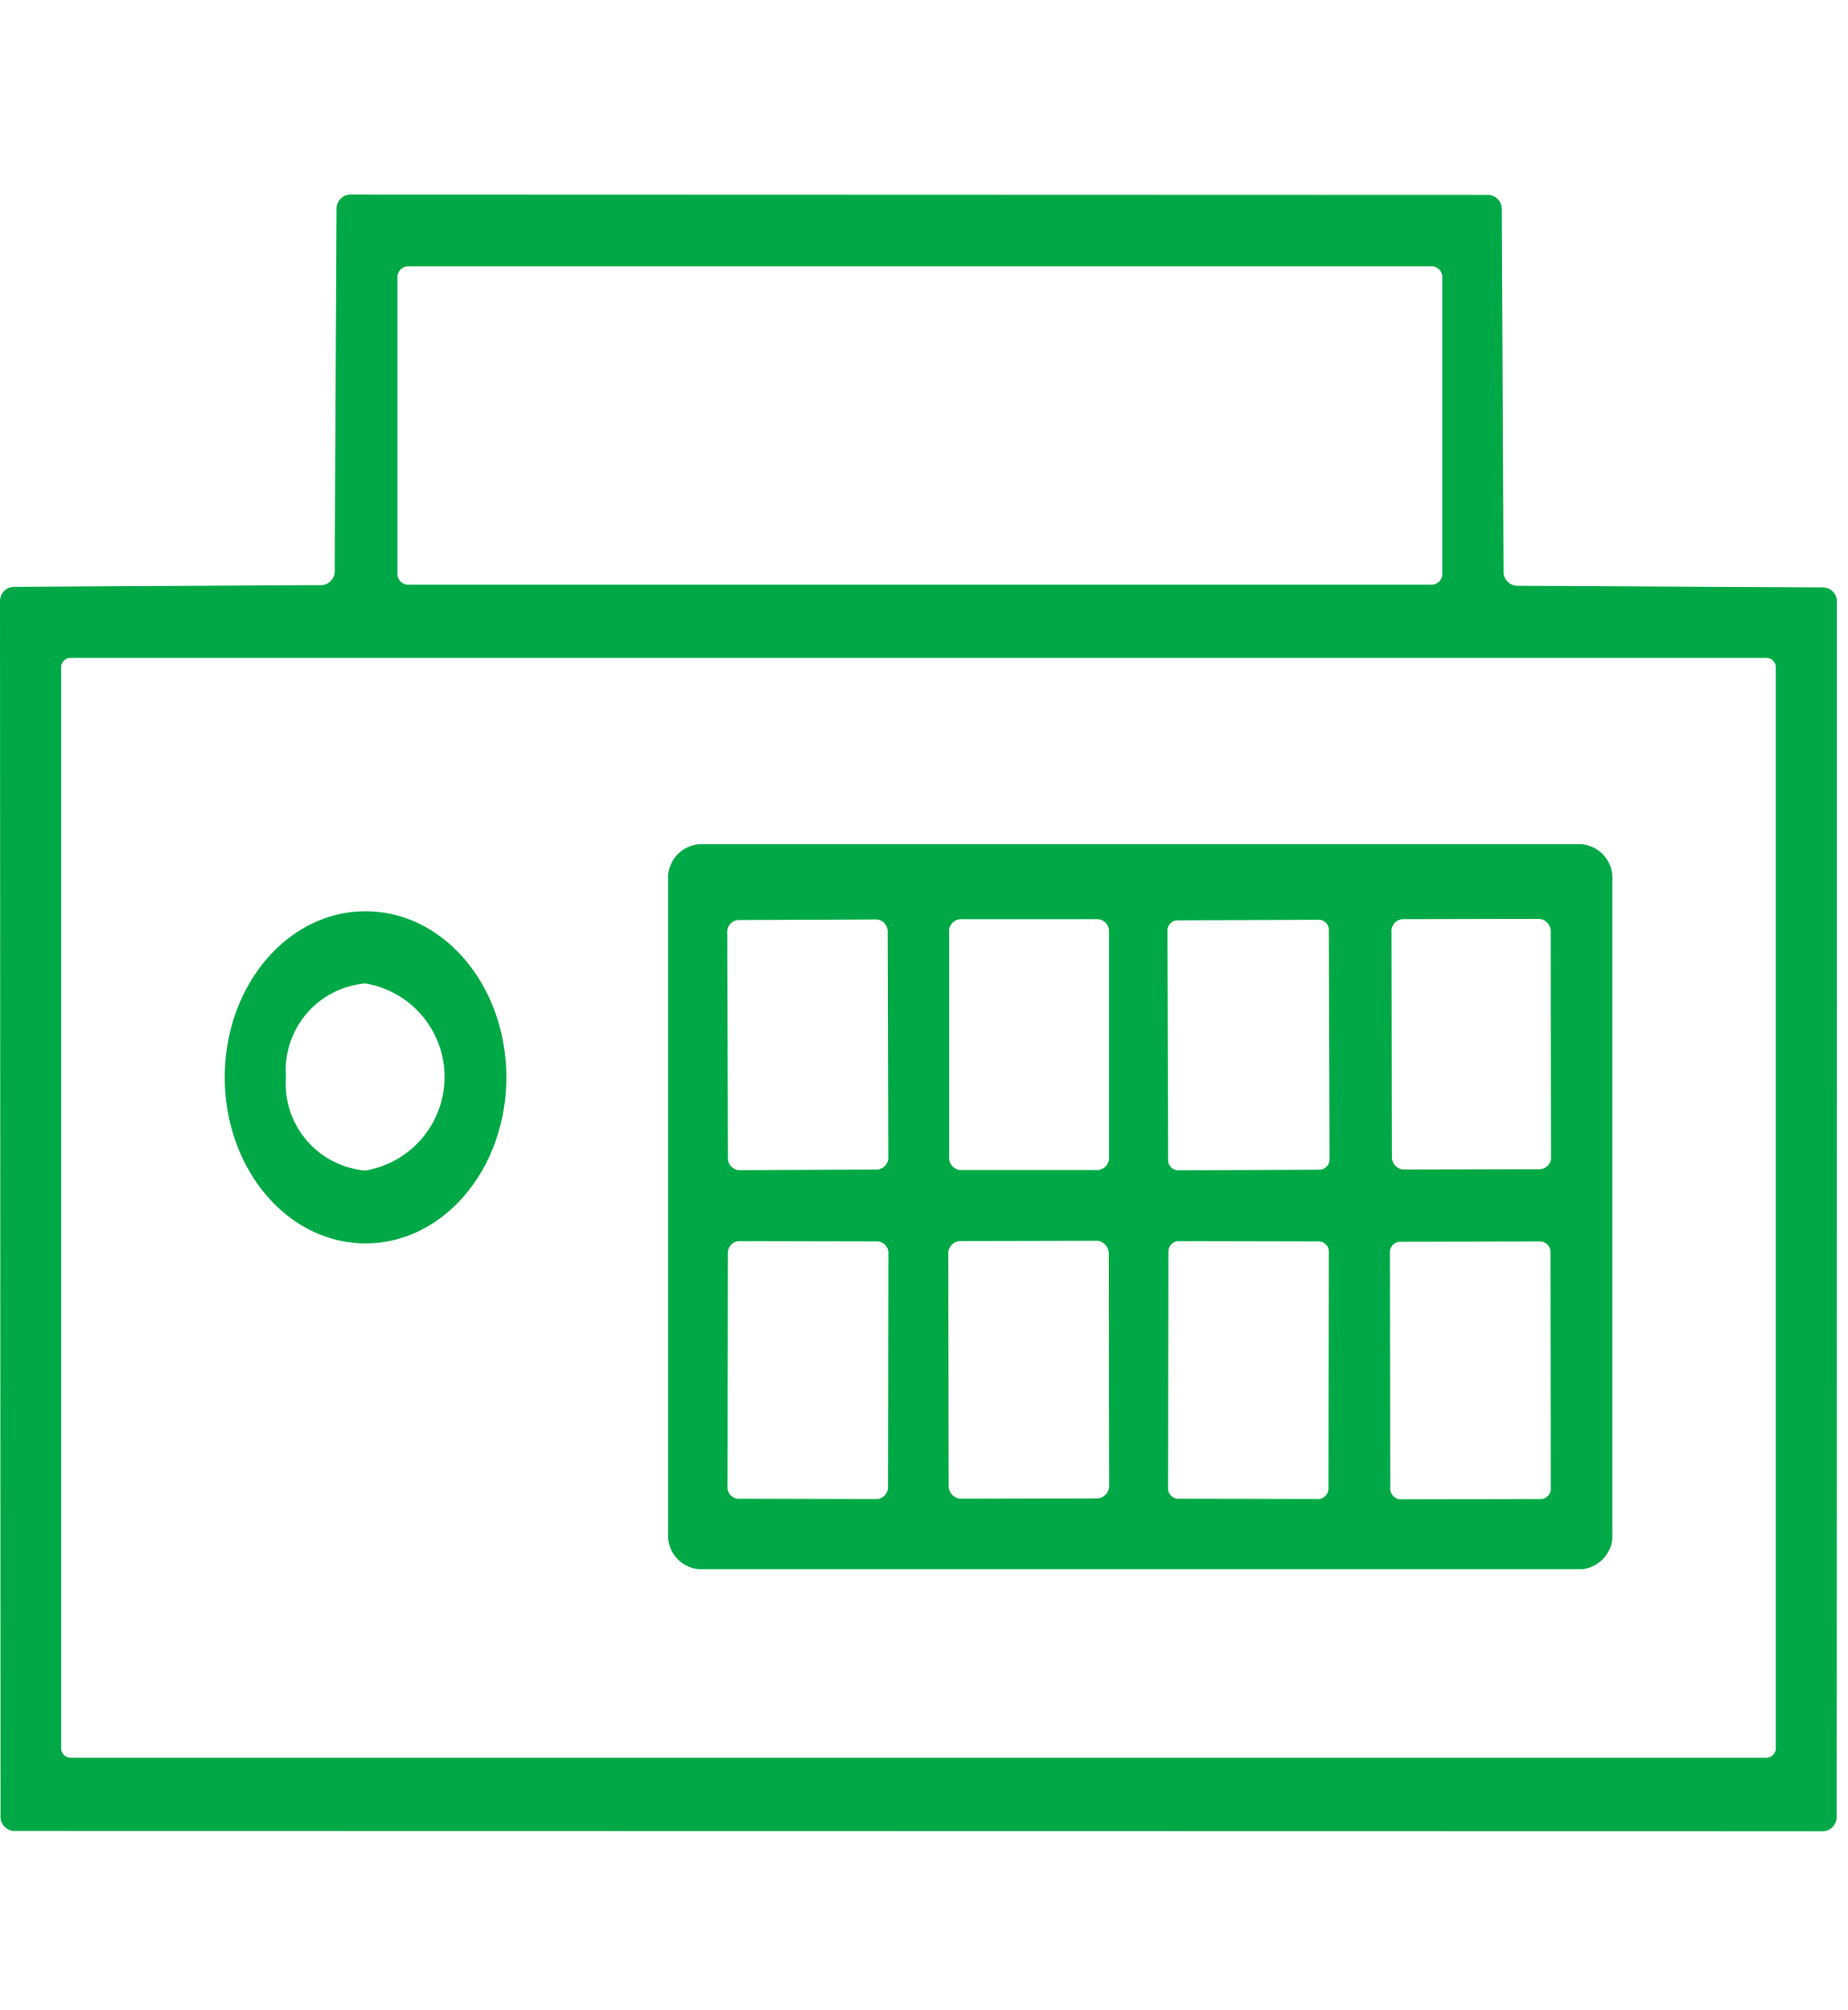
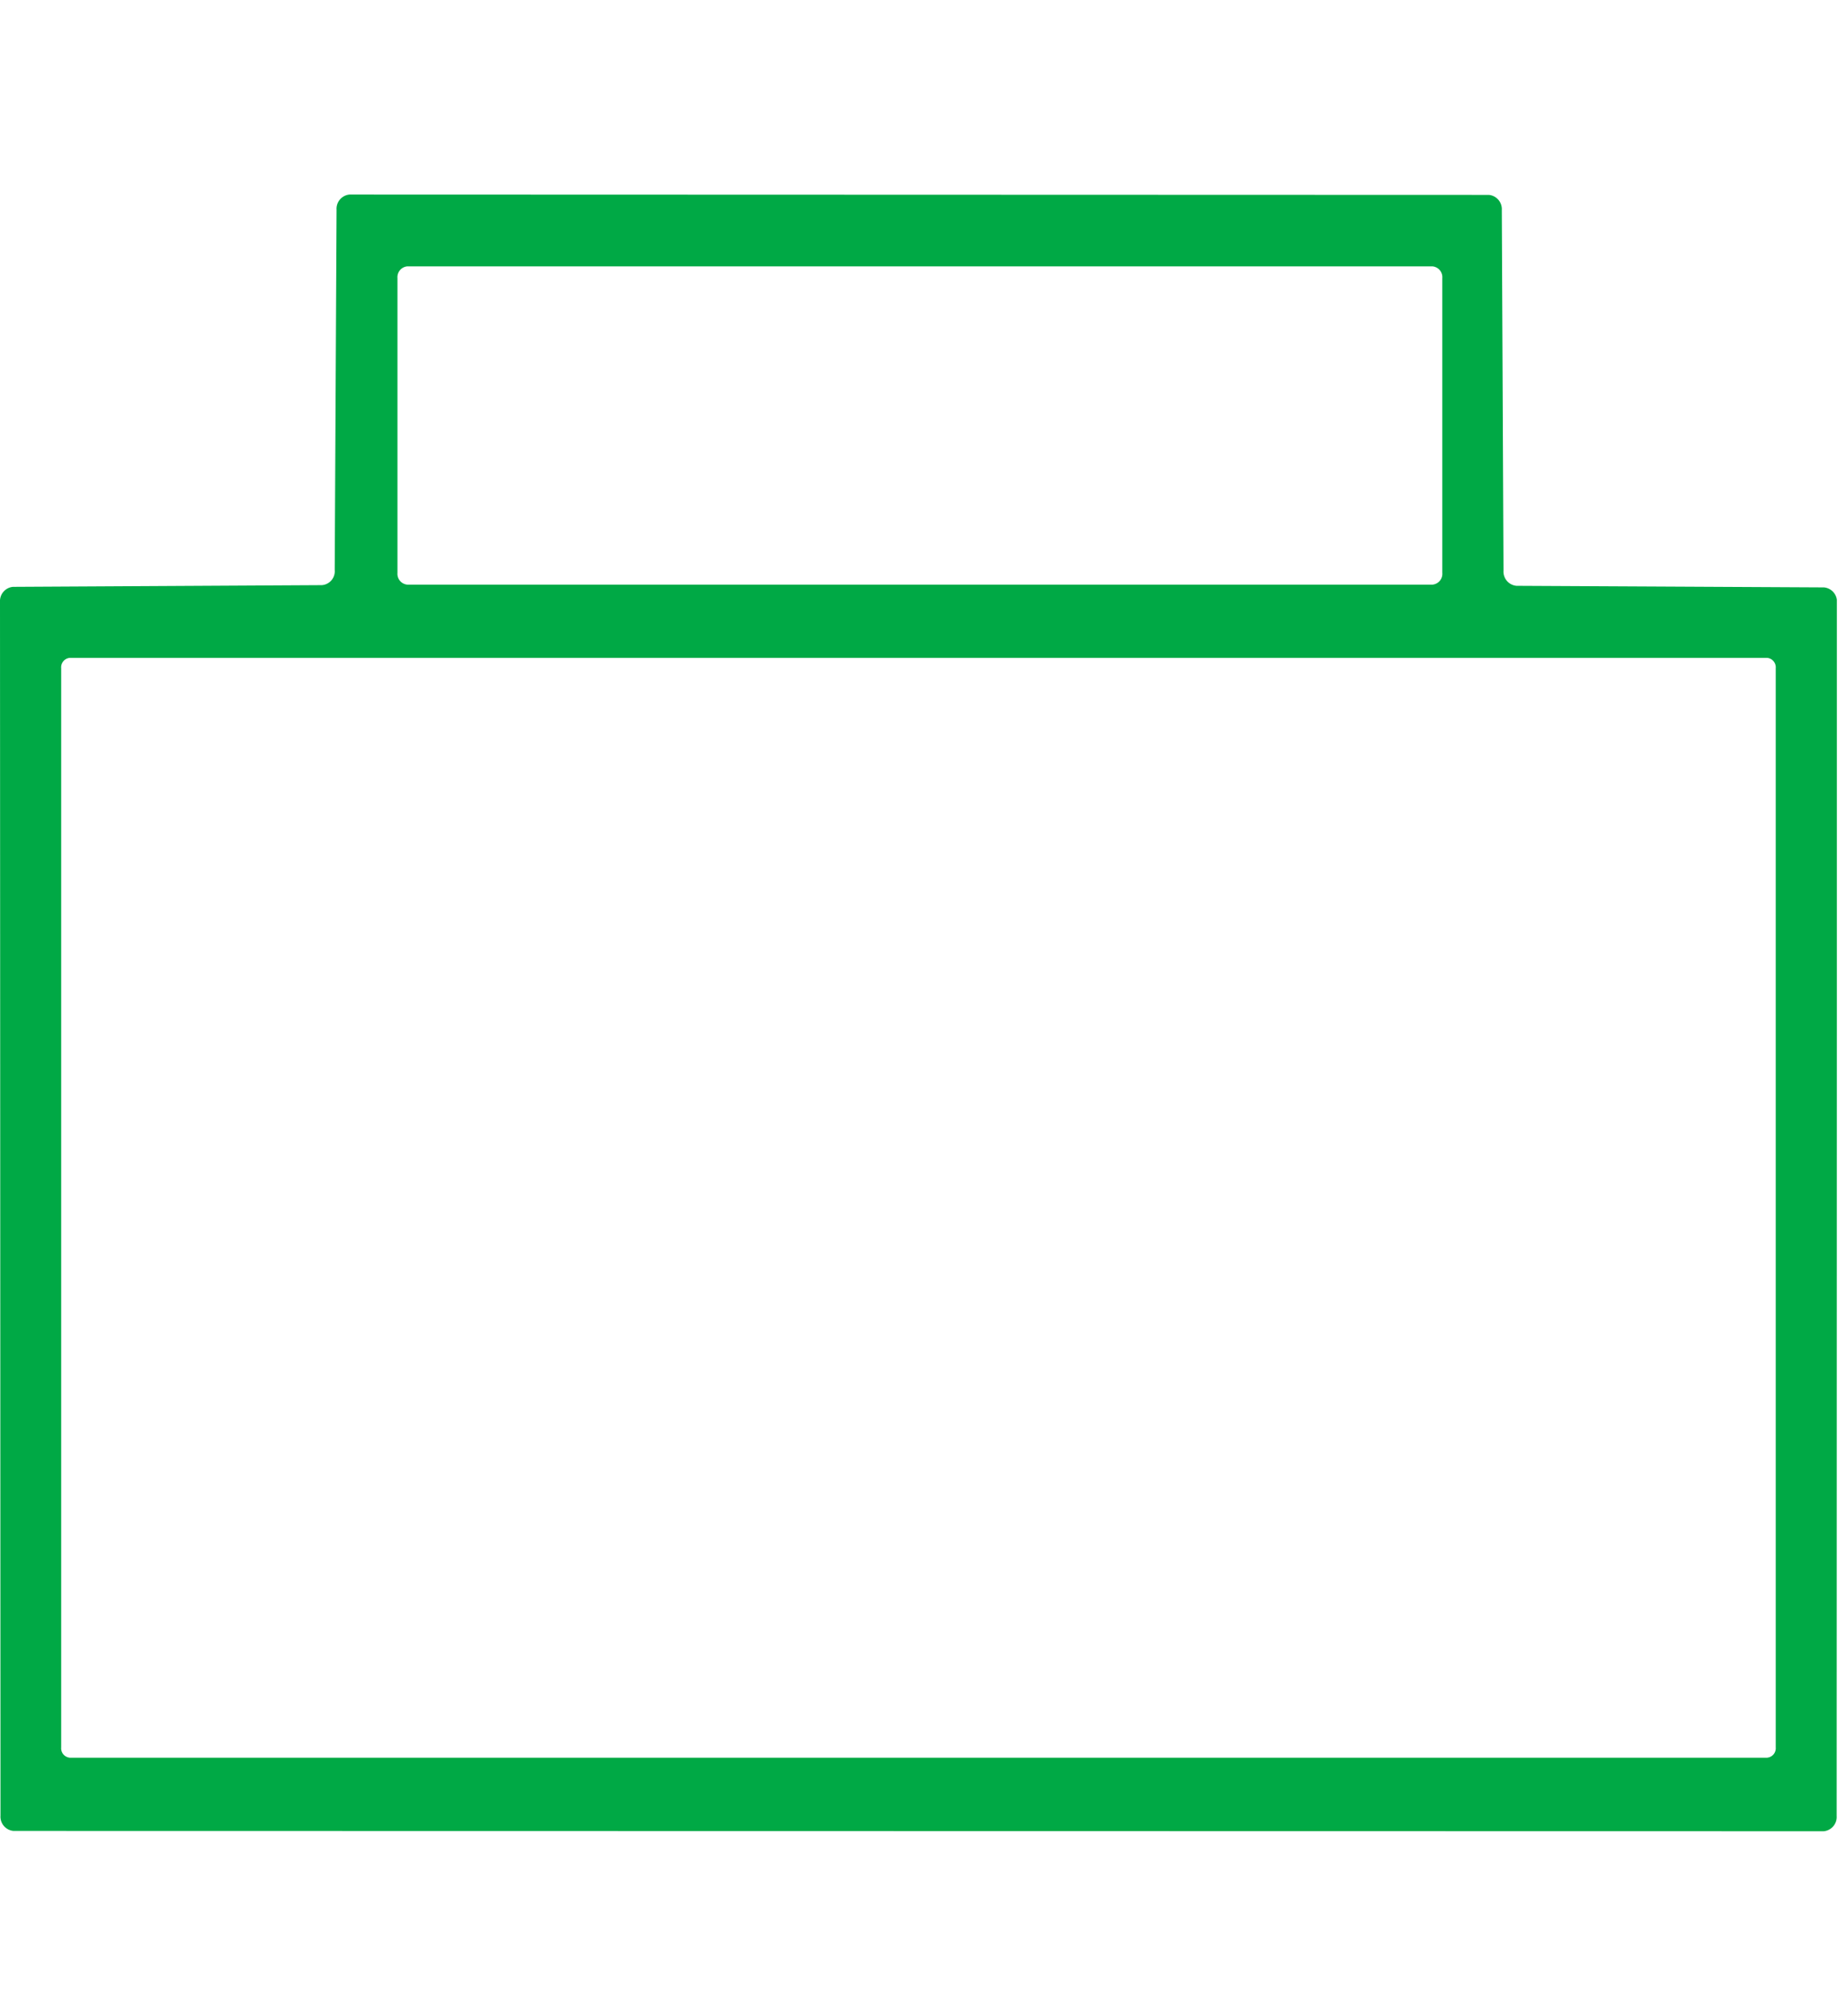
<svg xmlns="http://www.w3.org/2000/svg" width="57" height="62" viewBox="0 0 57 62">
  <defs>
    <clipPath id="clip-path">
      <rect id="長方形_26881" data-name="長方形 26881" width="56.656" height="50.481" fill="#00a945" />
    </clipPath>
  </defs>
  <g id="mission-illustration3" transform="translate(18036 21785)">
    <g id="グループ_36872" data-name="グループ 36872" transform="translate(-18036 -21779)">
      <g id="グループ_36872-2" data-name="グループ 36872" clip-path="url(#clip-path)">
        <path id="パス_191" data-name="パス 191" d="M56.259,12.117a.441.441,0,0,1,.4.468L56.65,50.012a.441.441,0,0,1-.4.468L.415,50.47a.441.441,0,0,1-.4-.47L0,12.564A.441.441,0,0,1,.4,12.1l9.524-.053a.429.429,0,0,0,.4-.468L10.381.468a.441.441,0,0,1,.4-.468L45.922.011a.441.441,0,0,1,.4.468L46.374,11.6a.441.441,0,0,0,.4.468M12.259,2.577V11.67a.335.335,0,0,0,.307.362H44.18a.335.335,0,0,0,.307-.362V2.577a.335.335,0,0,0-.307-.362H12.566a.335.335,0,0,0-.307.362M1.887,14.609V47.893a.293.293,0,0,0,.271.319H54.5a.293.293,0,0,0,.271-.319V14.609a.293.293,0,0,0-.271-.319H2.158a.293.293,0,0,0-.271.319" fill="#00a945" />
-         <path id="パス_192" data-name="パス 192" d="M89.037,107.814V87.69a1.043,1.043,0,0,1,.948-1.118h27.227a1.043,1.043,0,0,1,.948,1.118v20.124a1.043,1.043,0,0,1-.948,1.118H89.985a1.043,1.043,0,0,1-.948-1.118m22.311-18.532.01,6.921a.389.389,0,0,0,.344.4l4.225-.009a.367.367,0,0,0,.342-.4l-.01-6.921a.389.389,0,0,0-.343-.4l-4.225.009a.367.367,0,0,0-.343.405m-6.911-.027.021,7.027a.316.316,0,0,0,.29.34l4.4-.018a.318.318,0,0,0,.288-.342l-.021-7.027a.316.316,0,0,0-.29-.34l-4.4.018a.318.318,0,0,0-.288.342m-6.733.022v6.942a.373.373,0,0,0,.334.394H102.3a.373.373,0,0,0,.334-.394V89.277a.373.373,0,0,0-.334-.394H98.037a.373.373,0,0,0-.334.394m-6.844.031.02,6.921a.369.369,0,0,0,.335.393l4.279-.018a.372.372,0,0,0,.333-.4l-.02-6.921a.369.369,0,0,0-.335-.393l-4.279.018a.372.372,0,0,0-.333.4M111.3,99.184l.011,7.24a.328.328,0,0,0,.3.351l4.351-.009a.321.321,0,0,0,.3-.352l-.011-7.24a.328.328,0,0,0-.3-.351l-4.351.009a.32.32,0,0,0-.3.352m-6.832-.031-.011,7.262a.316.316,0,0,0,.288.341l4.369.009a.324.324,0,0,0,.289-.34l.011-7.262a.316.316,0,0,0-.288-.341l-4.369-.009a.324.324,0,0,0-.289.34m-6.79.074.011,7.113a.392.392,0,0,0,.353.415l4.243-.009a.384.384,0,0,0,.352-.416l-.011-7.113a.392.392,0,0,0-.353-.415l-4.243.009a.384.384,0,0,0-.352.416m-6.8-.031-.011,7.177a.353.353,0,0,0,.325.384l4.3.009a.367.367,0,0,0,.325-.383l.011-7.177a.353.353,0,0,0-.325-.384l-4.3-.009a.367.367,0,0,0-.325.383" transform="translate(-68.428 -66.533)" fill="#00a945" />
-         <path id="パス_193" data-name="パス 193" d="M29.952,100.618c0-2.832,1.941-5.122,4.342-5.122s4.342,2.289,4.342,5.122-1.941,5.122-4.342,5.122-4.342-2.289-4.342-5.122m1.887-.011a2.689,2.689,0,0,0,2.446,2.886,2.925,2.925,0,0,0,0-5.771,2.689,2.689,0,0,0-2.446,2.886" transform="translate(-23.019 -73.391)" fill="#00a945" />
      </g>
    </g>
-     <rect id="長方形_28700" data-name="長方形 28700" width="57" height="62" transform="translate(-18036 -21785)" fill="none" />
  </g>
</svg>